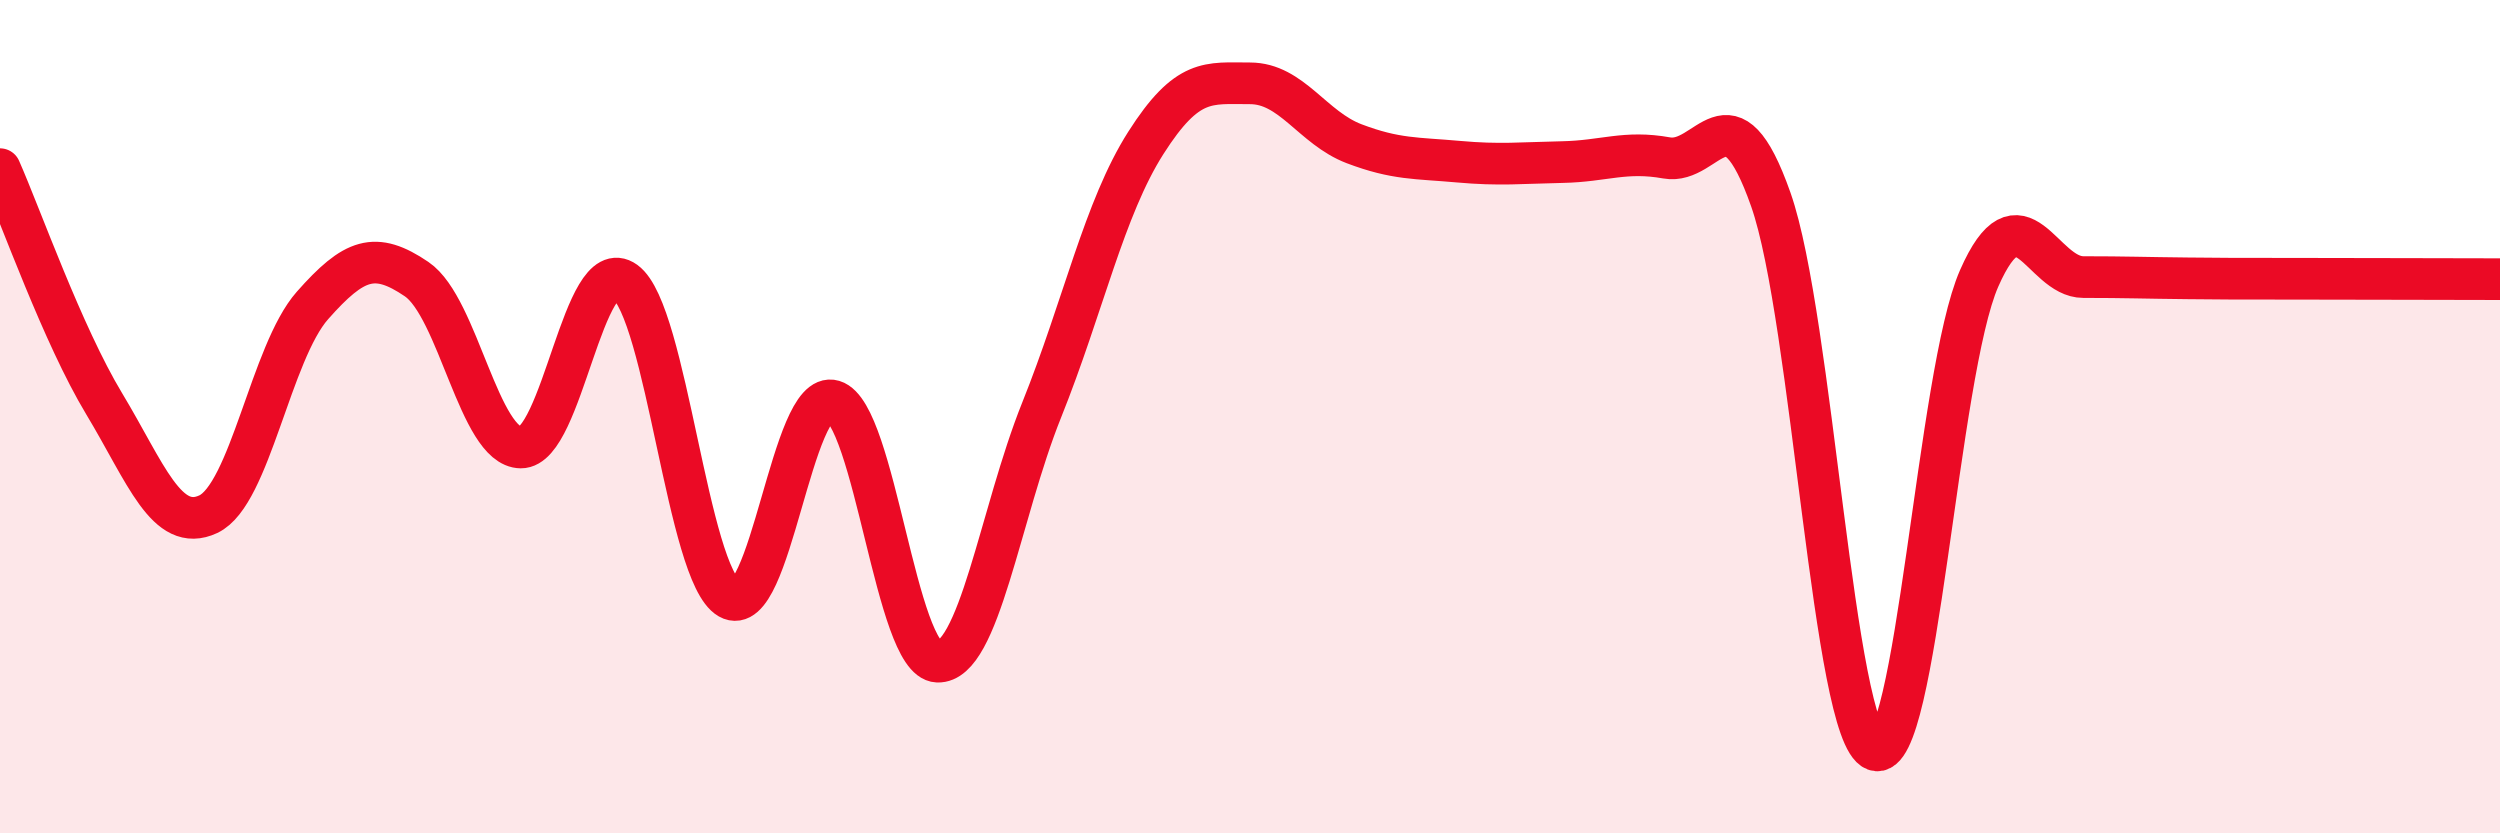
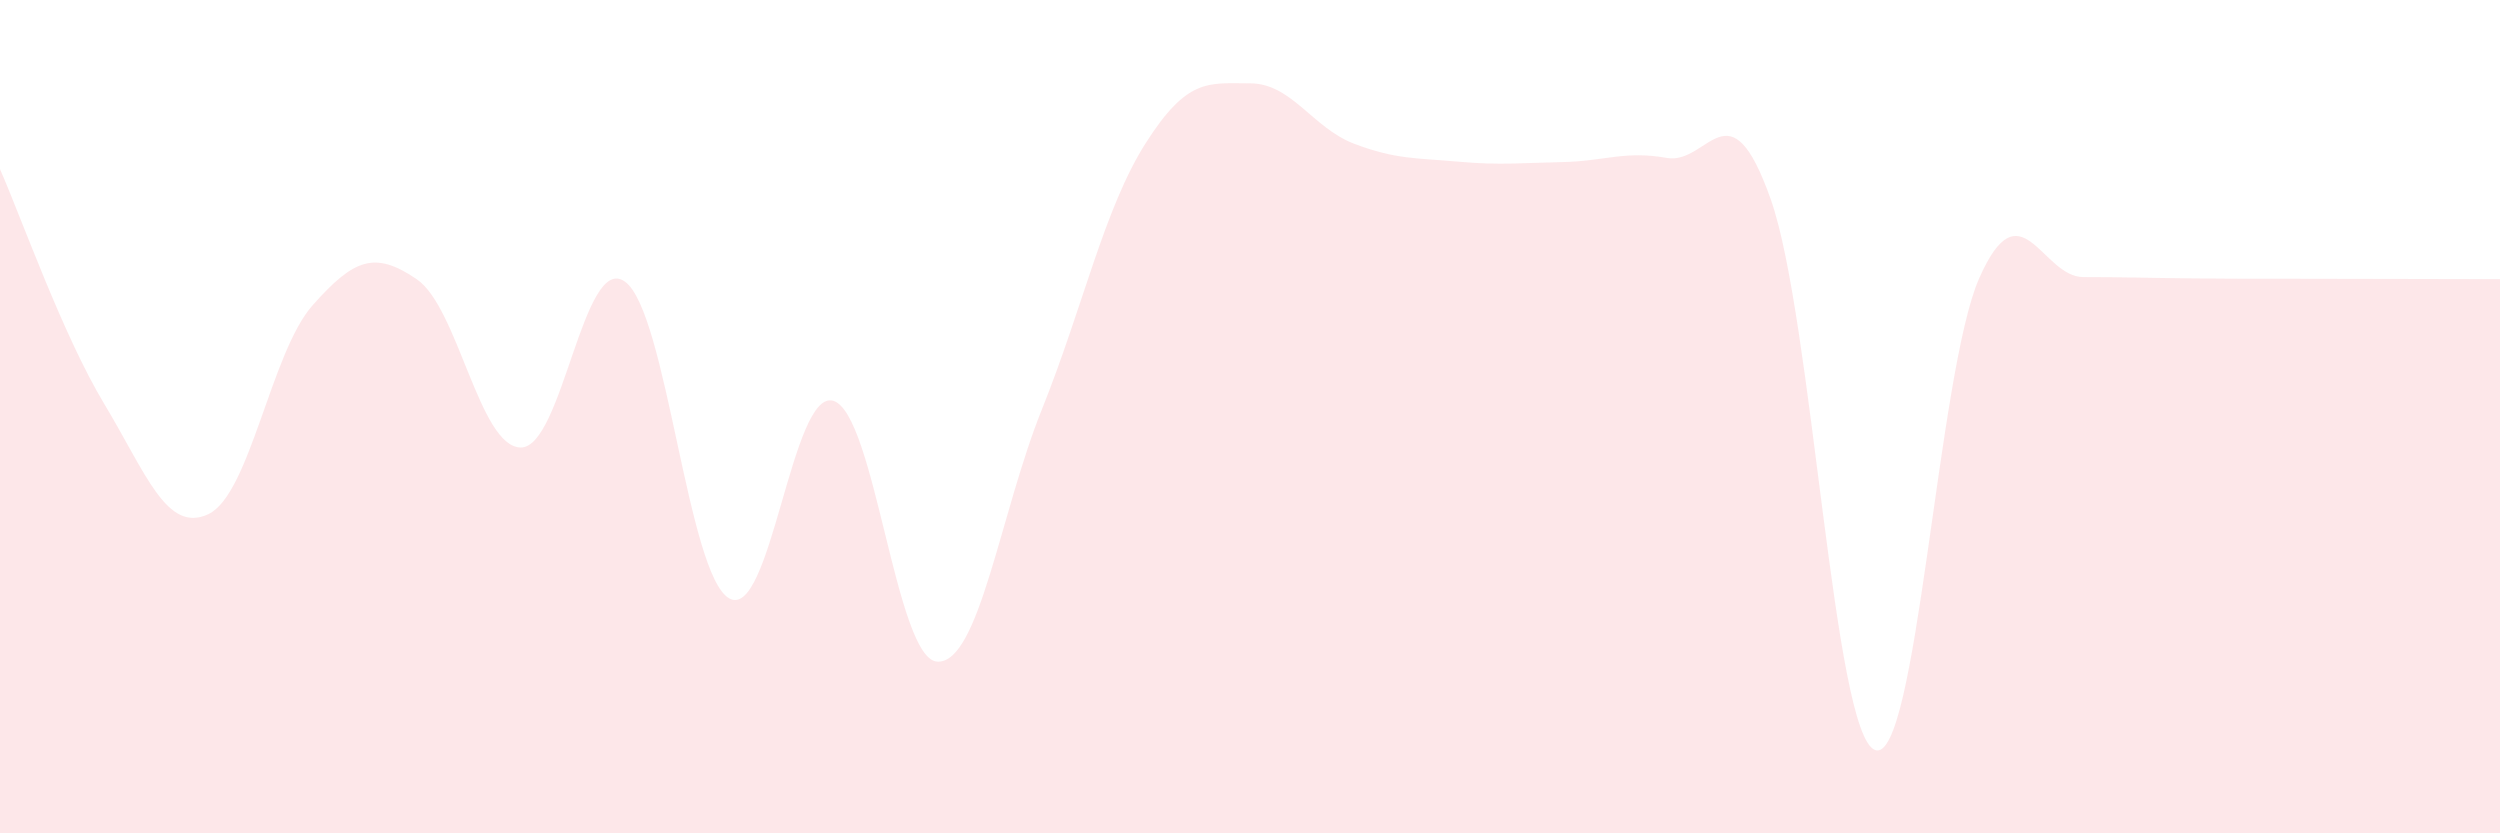
<svg xmlns="http://www.w3.org/2000/svg" width="60" height="20" viewBox="0 0 60 20">
  <path d="M 0,4.06 C 0.5,5.19 1.5,8.03 2.5,9.69 C 3.5,11.35 4,12.81 5,12.34 C 6,11.87 6.5,8.46 7.5,7.33 C 8.5,6.2 9,6.02 10,6.7 C 11,7.38 11.5,10.73 12.5,10.74 C 13.5,10.75 14,6.04 15,6.76 C 16,7.48 16.5,13.79 17.5,14.36 C 18.5,14.93 19,9.32 20,9.62 C 21,9.92 21.5,15.84 22.5,15.88 C 23.5,15.92 24,12.33 25,9.84 C 26,7.35 26.5,5 27.5,3.43 C 28.5,1.86 29,2 30,2 C 31,2 31.5,3.07 32.5,3.45 C 33.5,3.83 34,3.79 35,3.88 C 36,3.97 36.5,3.91 37.5,3.89 C 38.5,3.87 39,3.61 40,3.79 C 41,3.97 41.5,1.95 42.5,4.79 C 43.5,7.63 44,17.62 45,18 C 46,18.38 46.5,8.95 47.5,6.68 C 48.5,4.41 49,6.65 50,6.65 C 51,6.65 51.5,6.67 52.5,6.68 C 53.5,6.69 53.5,6.69 55,6.69 C 56.5,6.69 59,6.7 60,6.7L60 20L0 20Z" fill="#EB0A25" opacity="0.1" stroke-linecap="round" stroke-linejoin="round" />
-   <path d="M 0,4.06 C 0.5,5.19 1.5,8.03 2.5,9.69 C 3.5,11.35 4,12.81 5,12.34 C 6,11.87 6.5,8.46 7.5,7.33 C 8.5,6.2 9,6.02 10,6.7 C 11,7.38 11.5,10.73 12.5,10.74 C 13.5,10.75 14,6.04 15,6.76 C 16,7.48 16.5,13.79 17.5,14.36 C 18.5,14.93 19,9.32 20,9.62 C 21,9.92 21.5,15.84 22.5,15.88 C 23.5,15.92 24,12.33 25,9.84 C 26,7.35 26.5,5 27.5,3.43 C 28.5,1.86 29,2 30,2 C 31,2 31.5,3.07 32.5,3.45 C 33.5,3.83 34,3.79 35,3.88 C 36,3.97 36.5,3.91 37.5,3.89 C 38.5,3.87 39,3.61 40,3.79 C 41,3.97 41.5,1.95 42.5,4.79 C 43.5,7.63 44,17.62 45,18 C 46,18.38 46.5,8.95 47.5,6.68 C 48.5,4.41 49,6.65 50,6.65 C 51,6.65 51.5,6.67 52.5,6.68 C 53.5,6.69 53.5,6.69 55,6.69 C 56.5,6.69 59,6.7 60,6.7" stroke="#EB0A25" stroke-width="1" fill="none" stroke-linecap="round" stroke-linejoin="round" />
</svg>